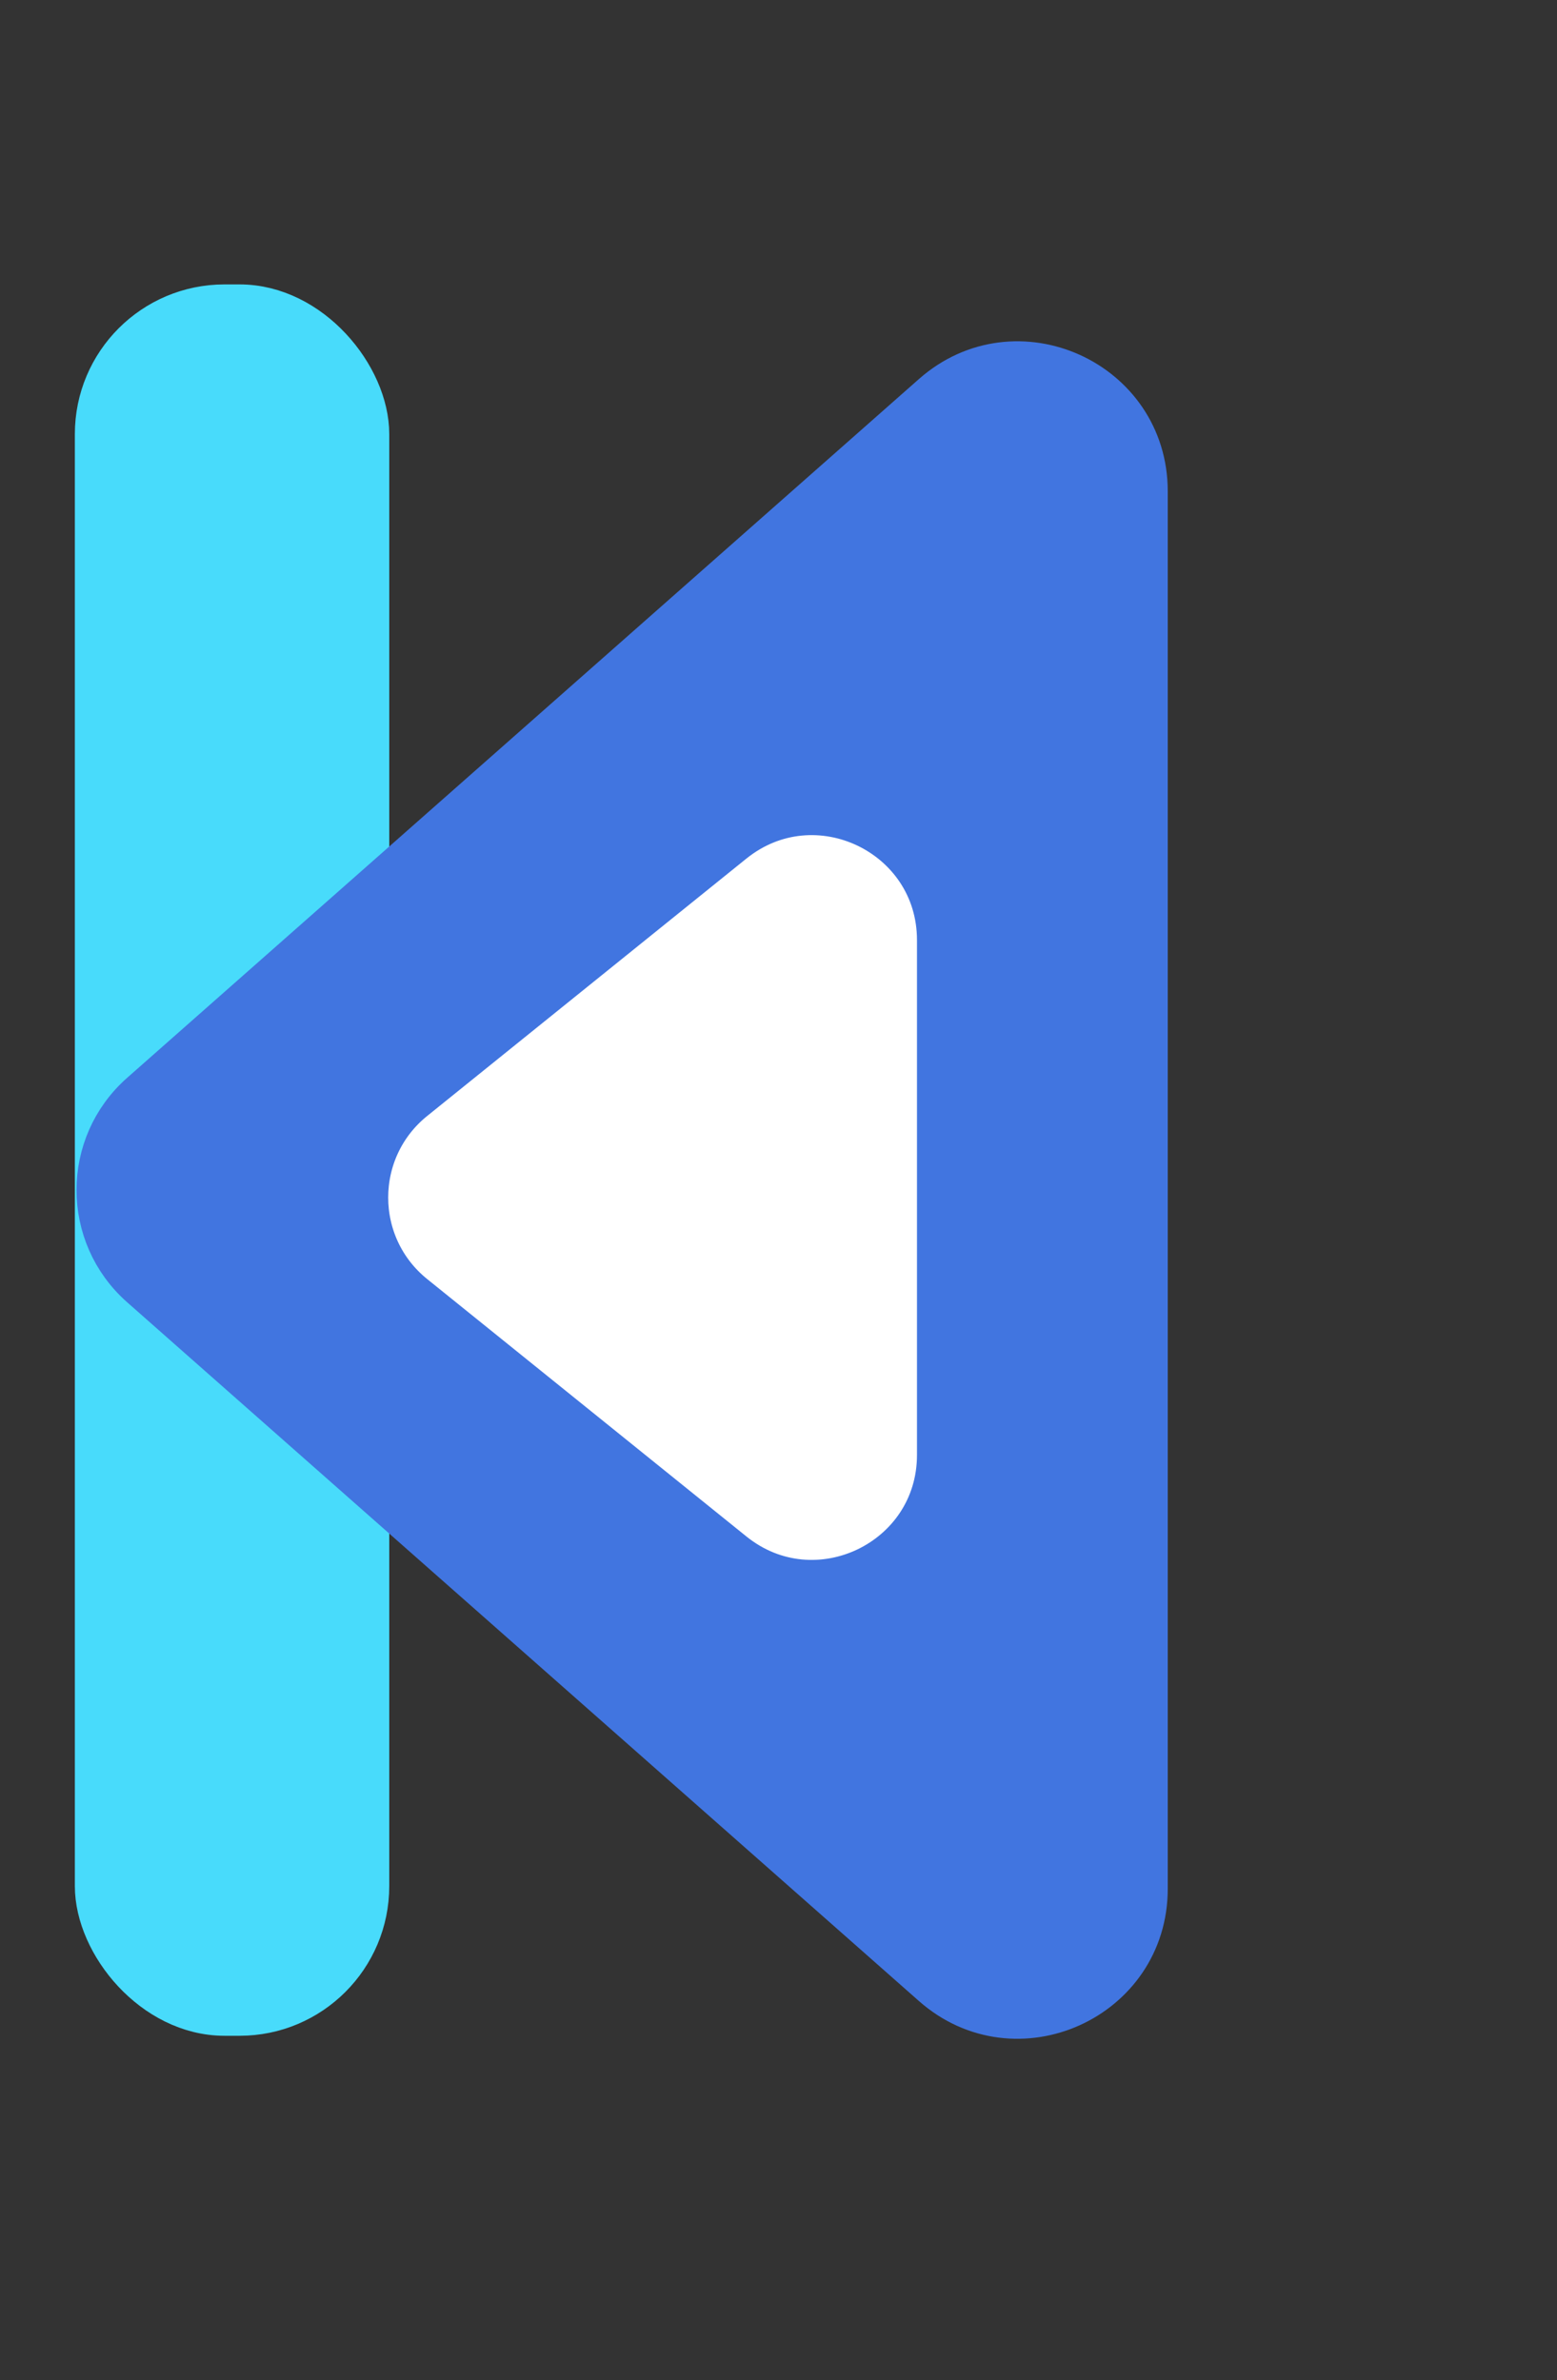
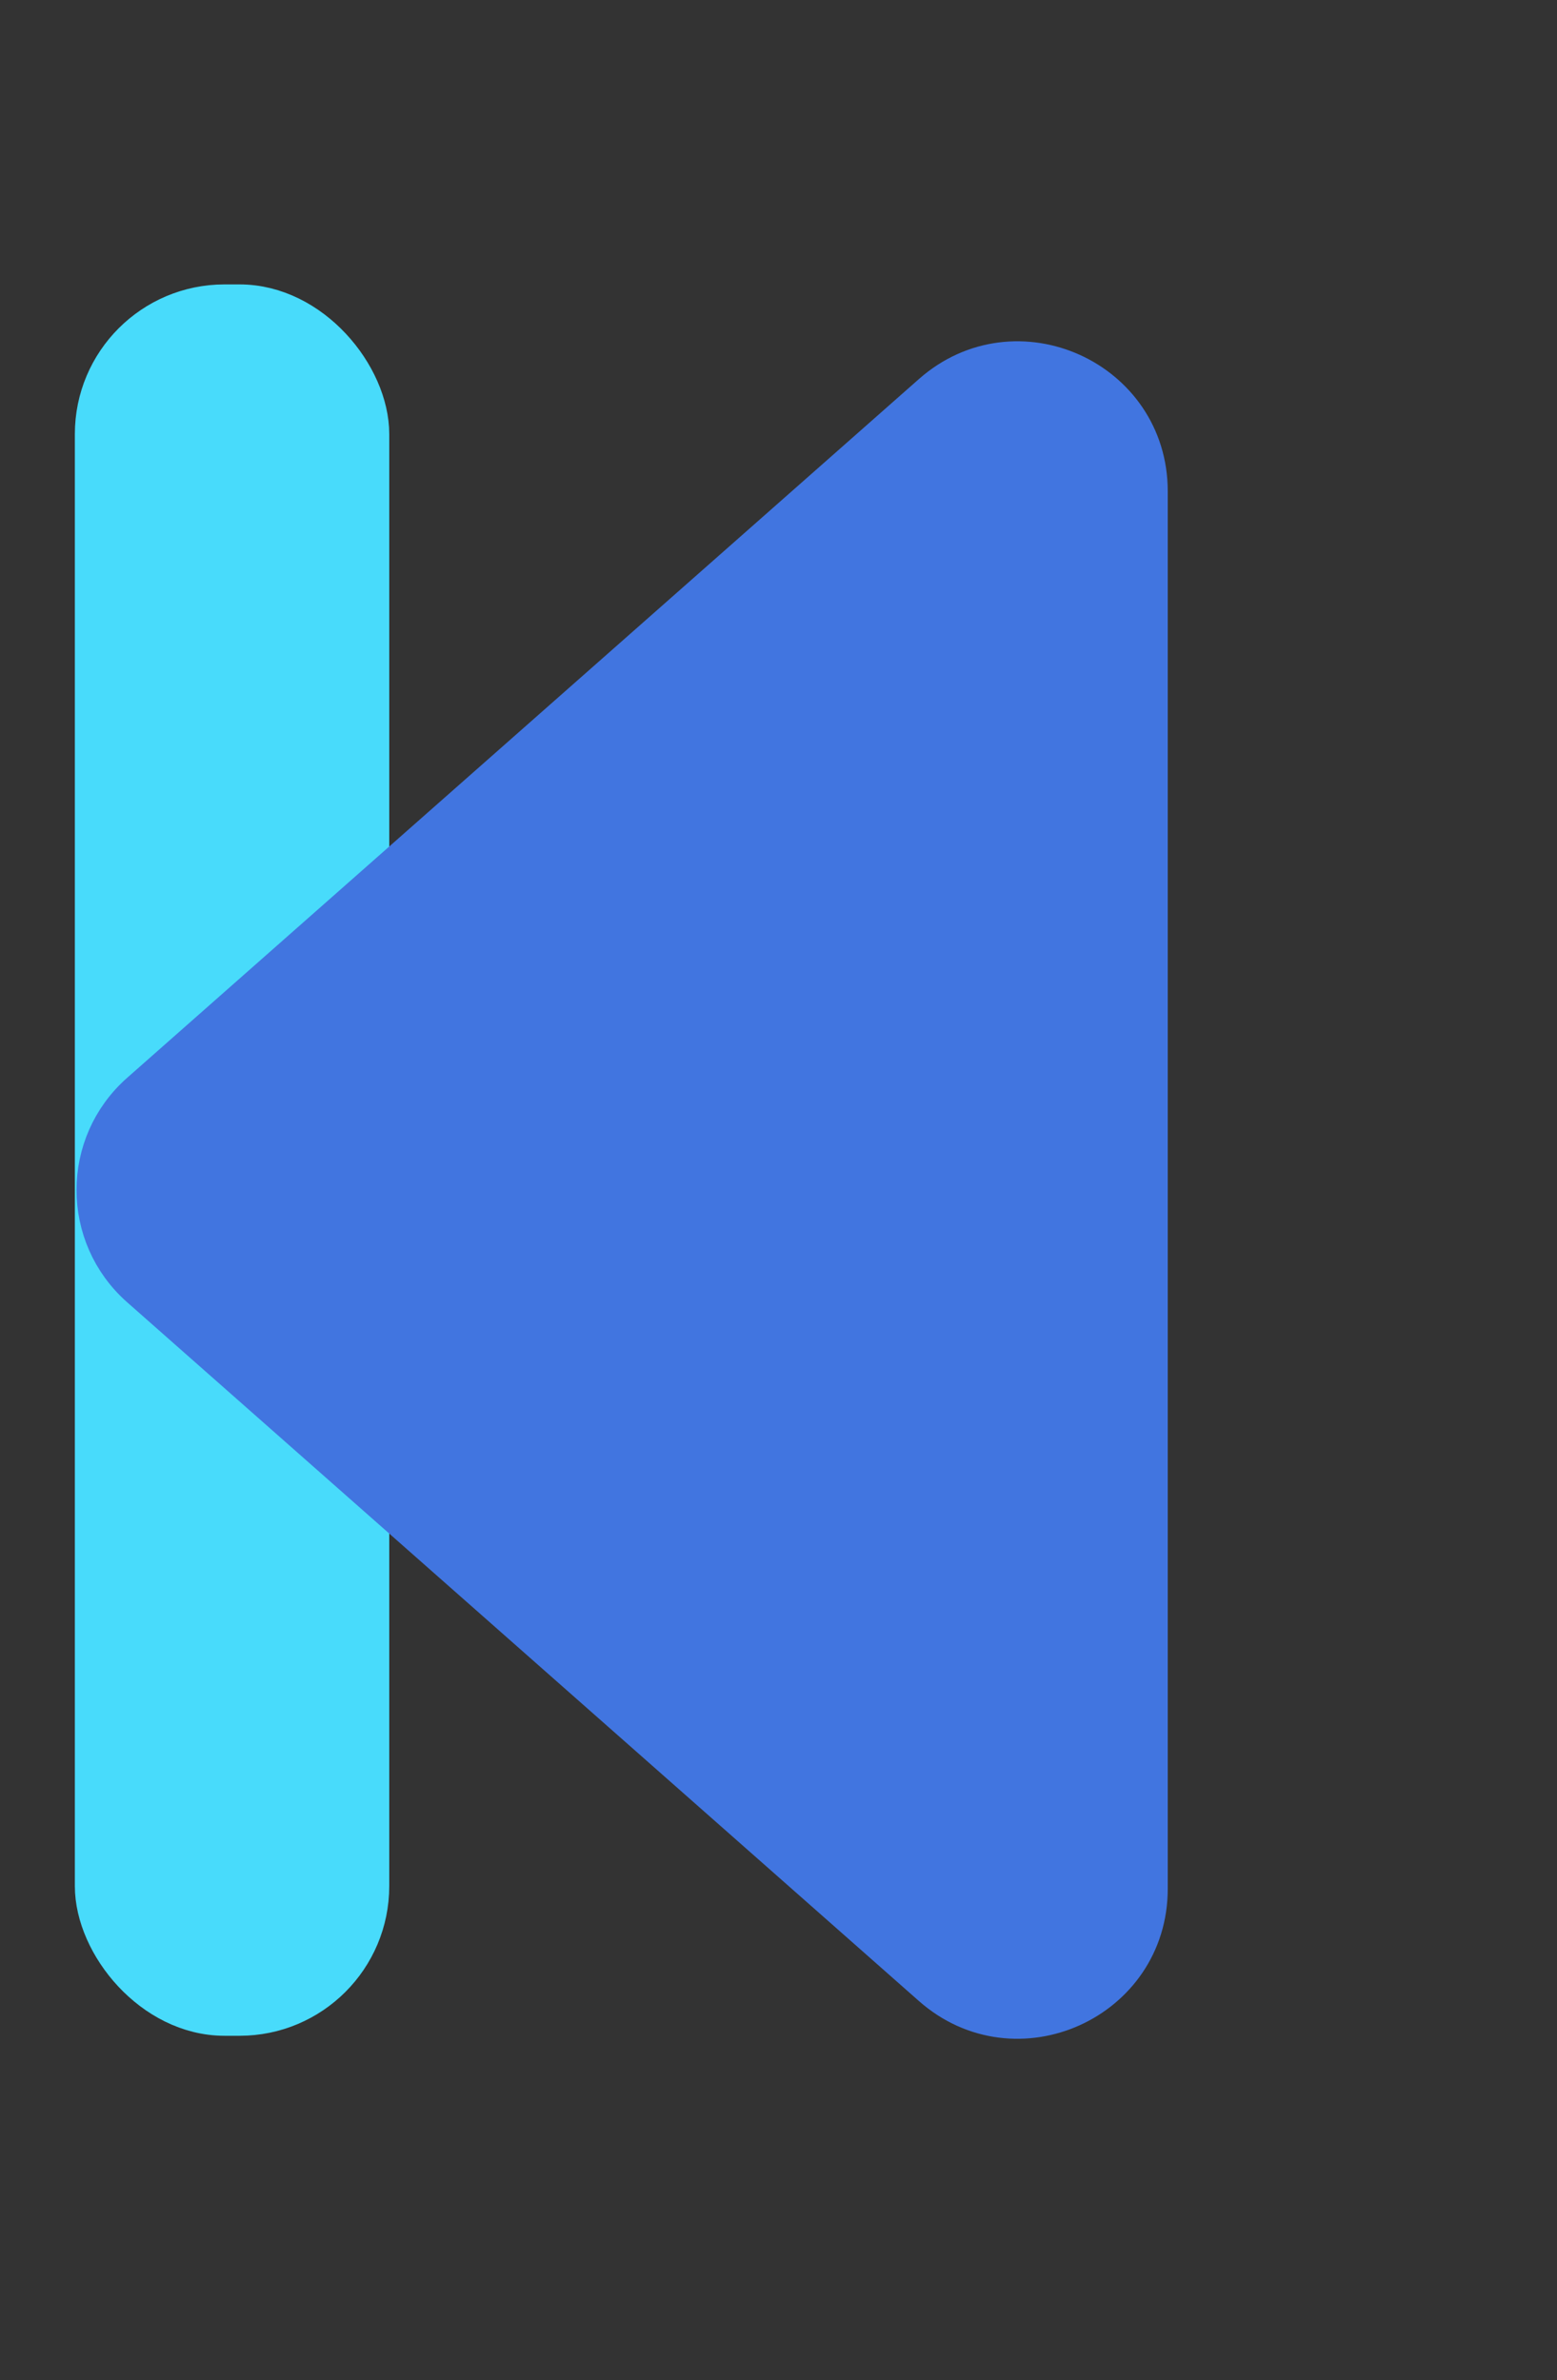
<svg xmlns="http://www.w3.org/2000/svg" width="104" height="159" viewBox="0 0 104 159" fill="none">
  <rect x="0" y="0" width="104" height="159" fill="#333333" stroke="none" />
  <rect x="6.5" y="20.5" width="18" height="114" rx="8.5" fill="#48DBFB" stroke="#48DBFB" stroke-width="3" />
  <path d="M9.486 85.873C5.653 82.489 5.653 76.511 9.486 73.127L62.375 26.444C67.863 21.599 76.5 25.496 76.5 32.816L76.5 126.184C76.5 133.504 67.863 137.401 62.375 132.556L9.486 85.873Z" fill="#4175E0" stroke="#4175E0" stroke-width="3" />
-   <path d="M27.594 86.617C23.375 83.214 23.375 76.786 27.594 73.383L48.914 56.19C54.474 51.706 62.75 55.663 62.75 62.806L62.75 97.194C62.75 104.337 54.474 108.294 48.914 103.81L27.594 86.617Z" fill="white" stroke="#4175E0" stroke-width="3" />
</svg>